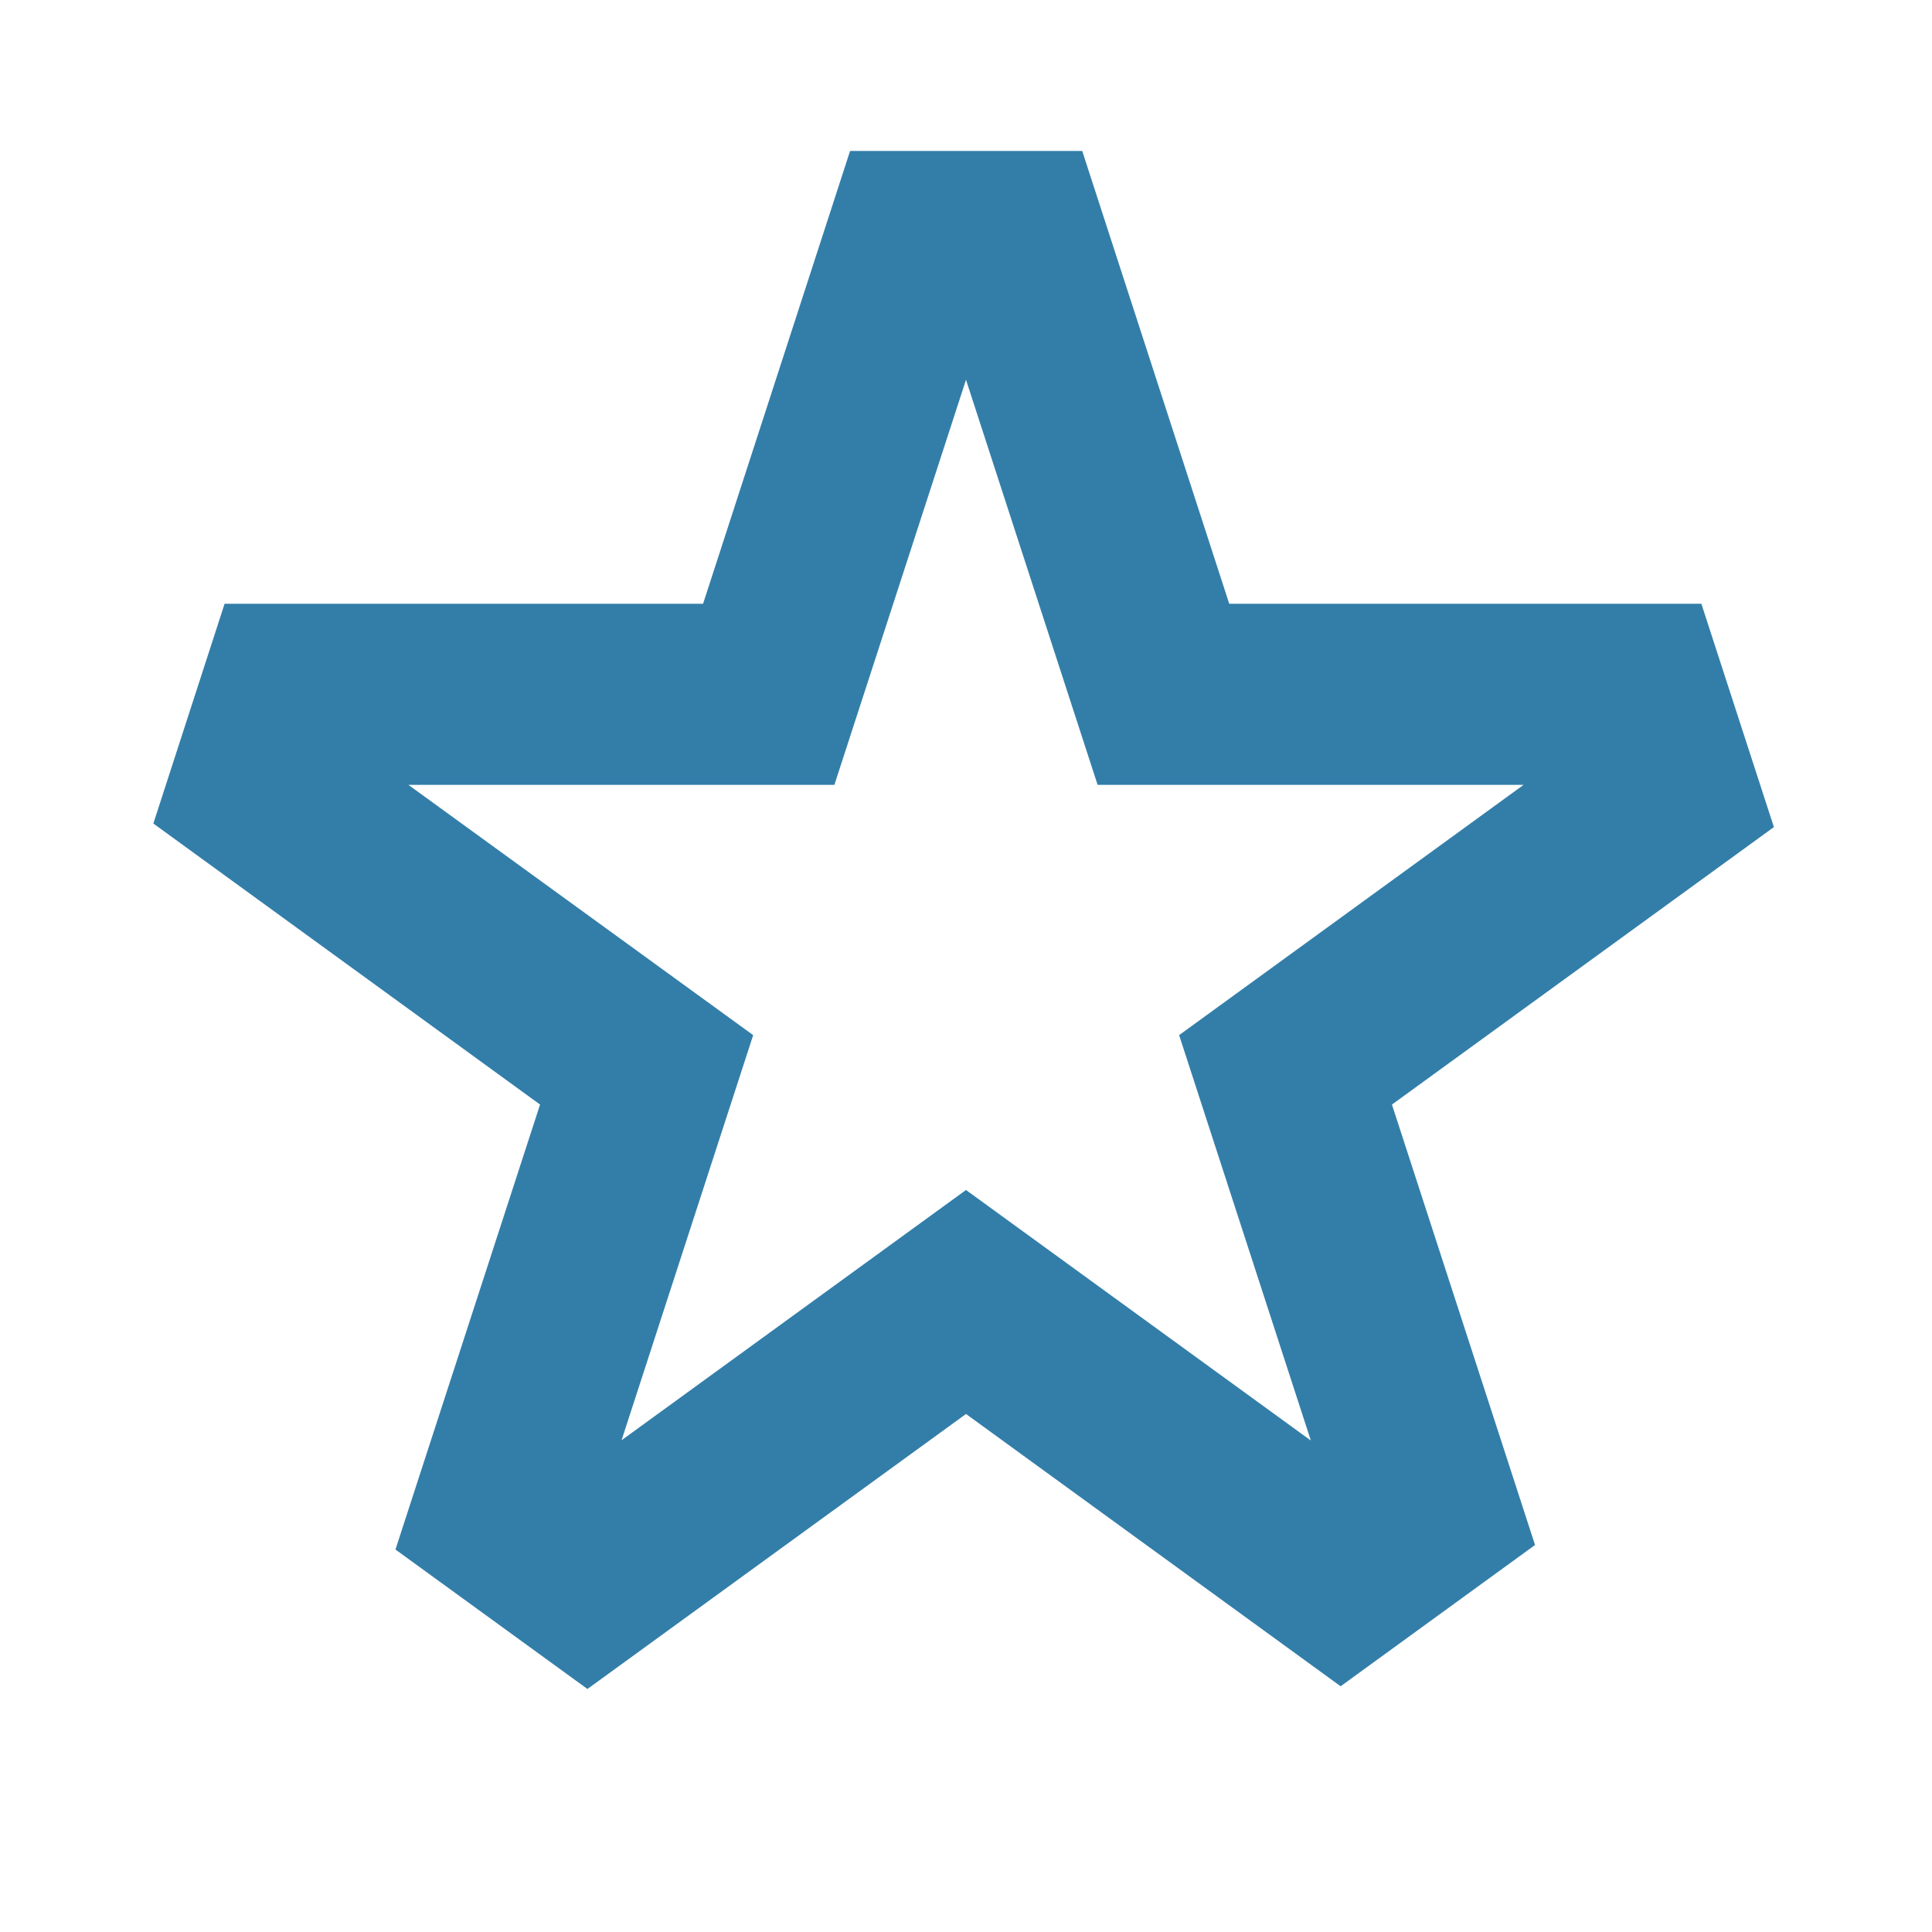
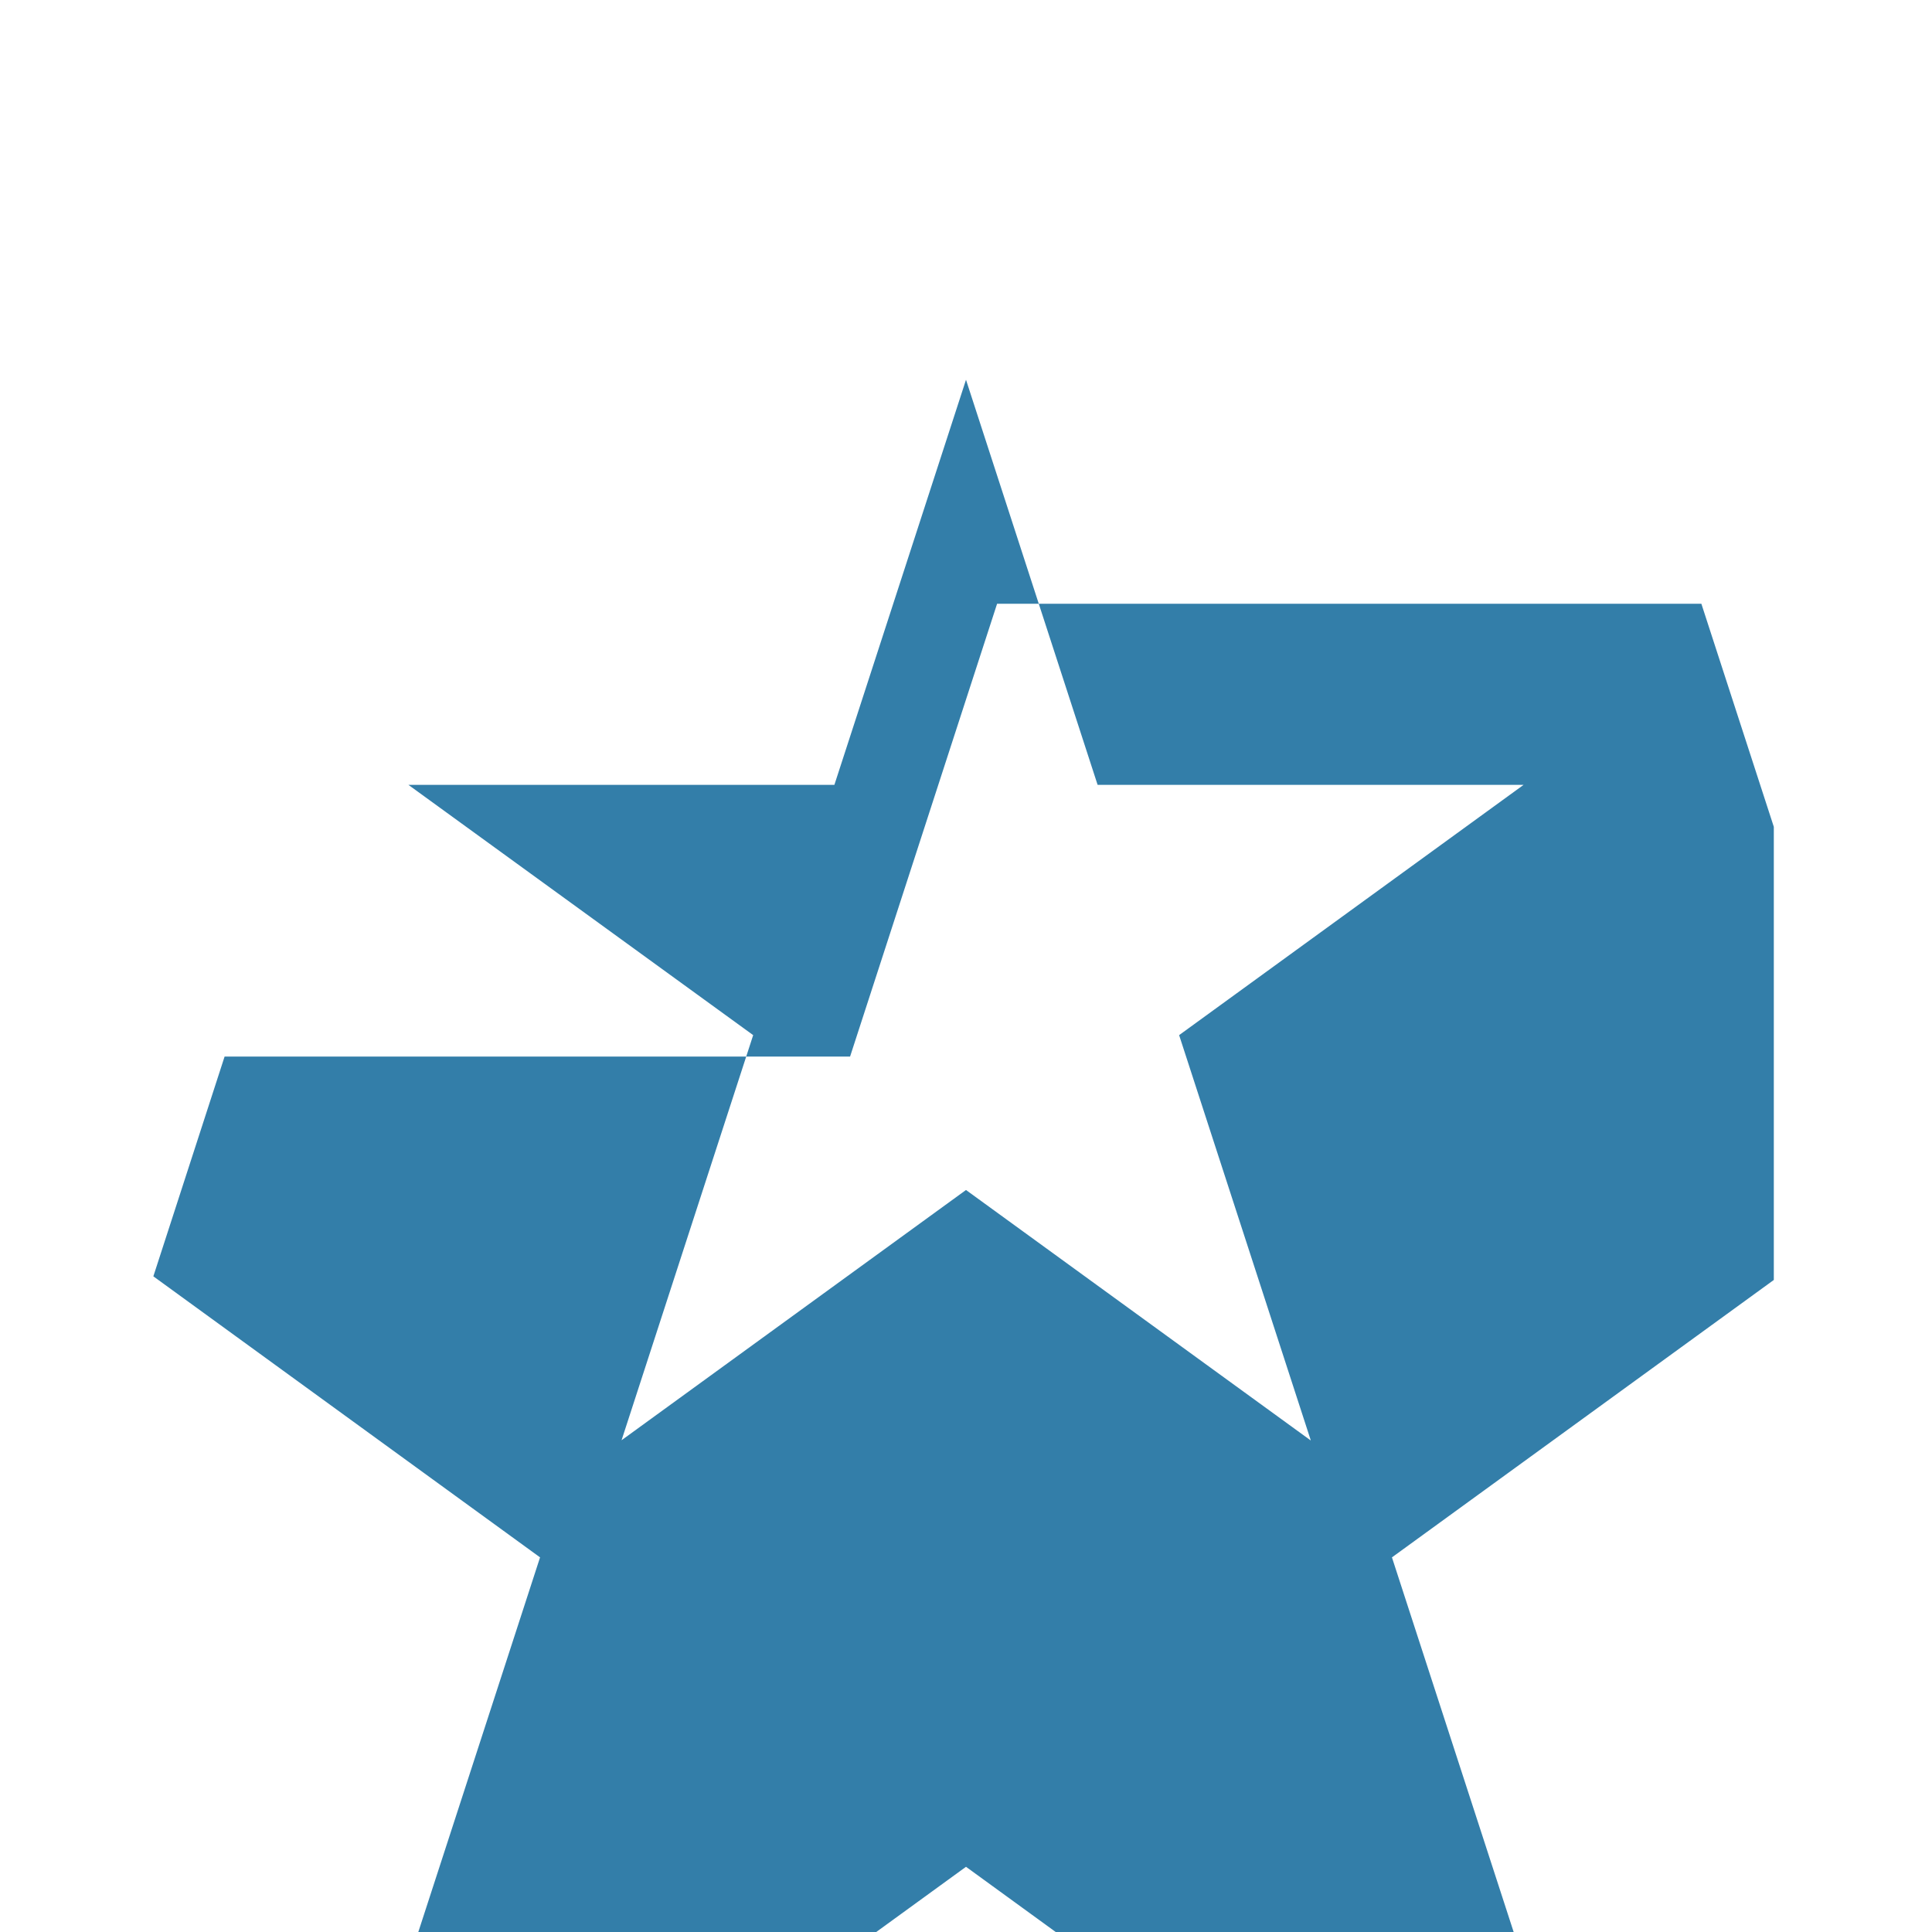
<svg xmlns="http://www.w3.org/2000/svg" viewBox="0 0 64 64">
  <defs fill="#337ea9" />
-   <path d="m58.76,27.39l-2.4-7.39h-15.64l-4.87-15h-7.69l-4.87,15H7.44l-2.36,7.28,12.81,9.31-4.79,14.74,6.36,4.62,12.54-9.11,12.41,9.02,6.44-4.68-4.74-14.59,12.65-9.19Zm-15.35,20.32l-11.41-8.29-11.41,8.29,4.36-13.42-11.42-8.29h14.11l4.36-13.42,4.36,13.42h14.11l-11.41,8.29,4.36,13.42Z" fill="#337ea9" />
+   <path d="m58.76,27.39l-2.4-7.39h-15.64h-7.69l-4.87,15H7.44l-2.36,7.28,12.81,9.31-4.79,14.74,6.36,4.62,12.54-9.11,12.41,9.02,6.44-4.68-4.74-14.59,12.65-9.19Zm-15.35,20.32l-11.41-8.29-11.41,8.29,4.36-13.42-11.42-8.29h14.11l4.36-13.42,4.36,13.42h14.11l-11.41,8.29,4.36,13.42Z" fill="#337ea9" />
</svg>